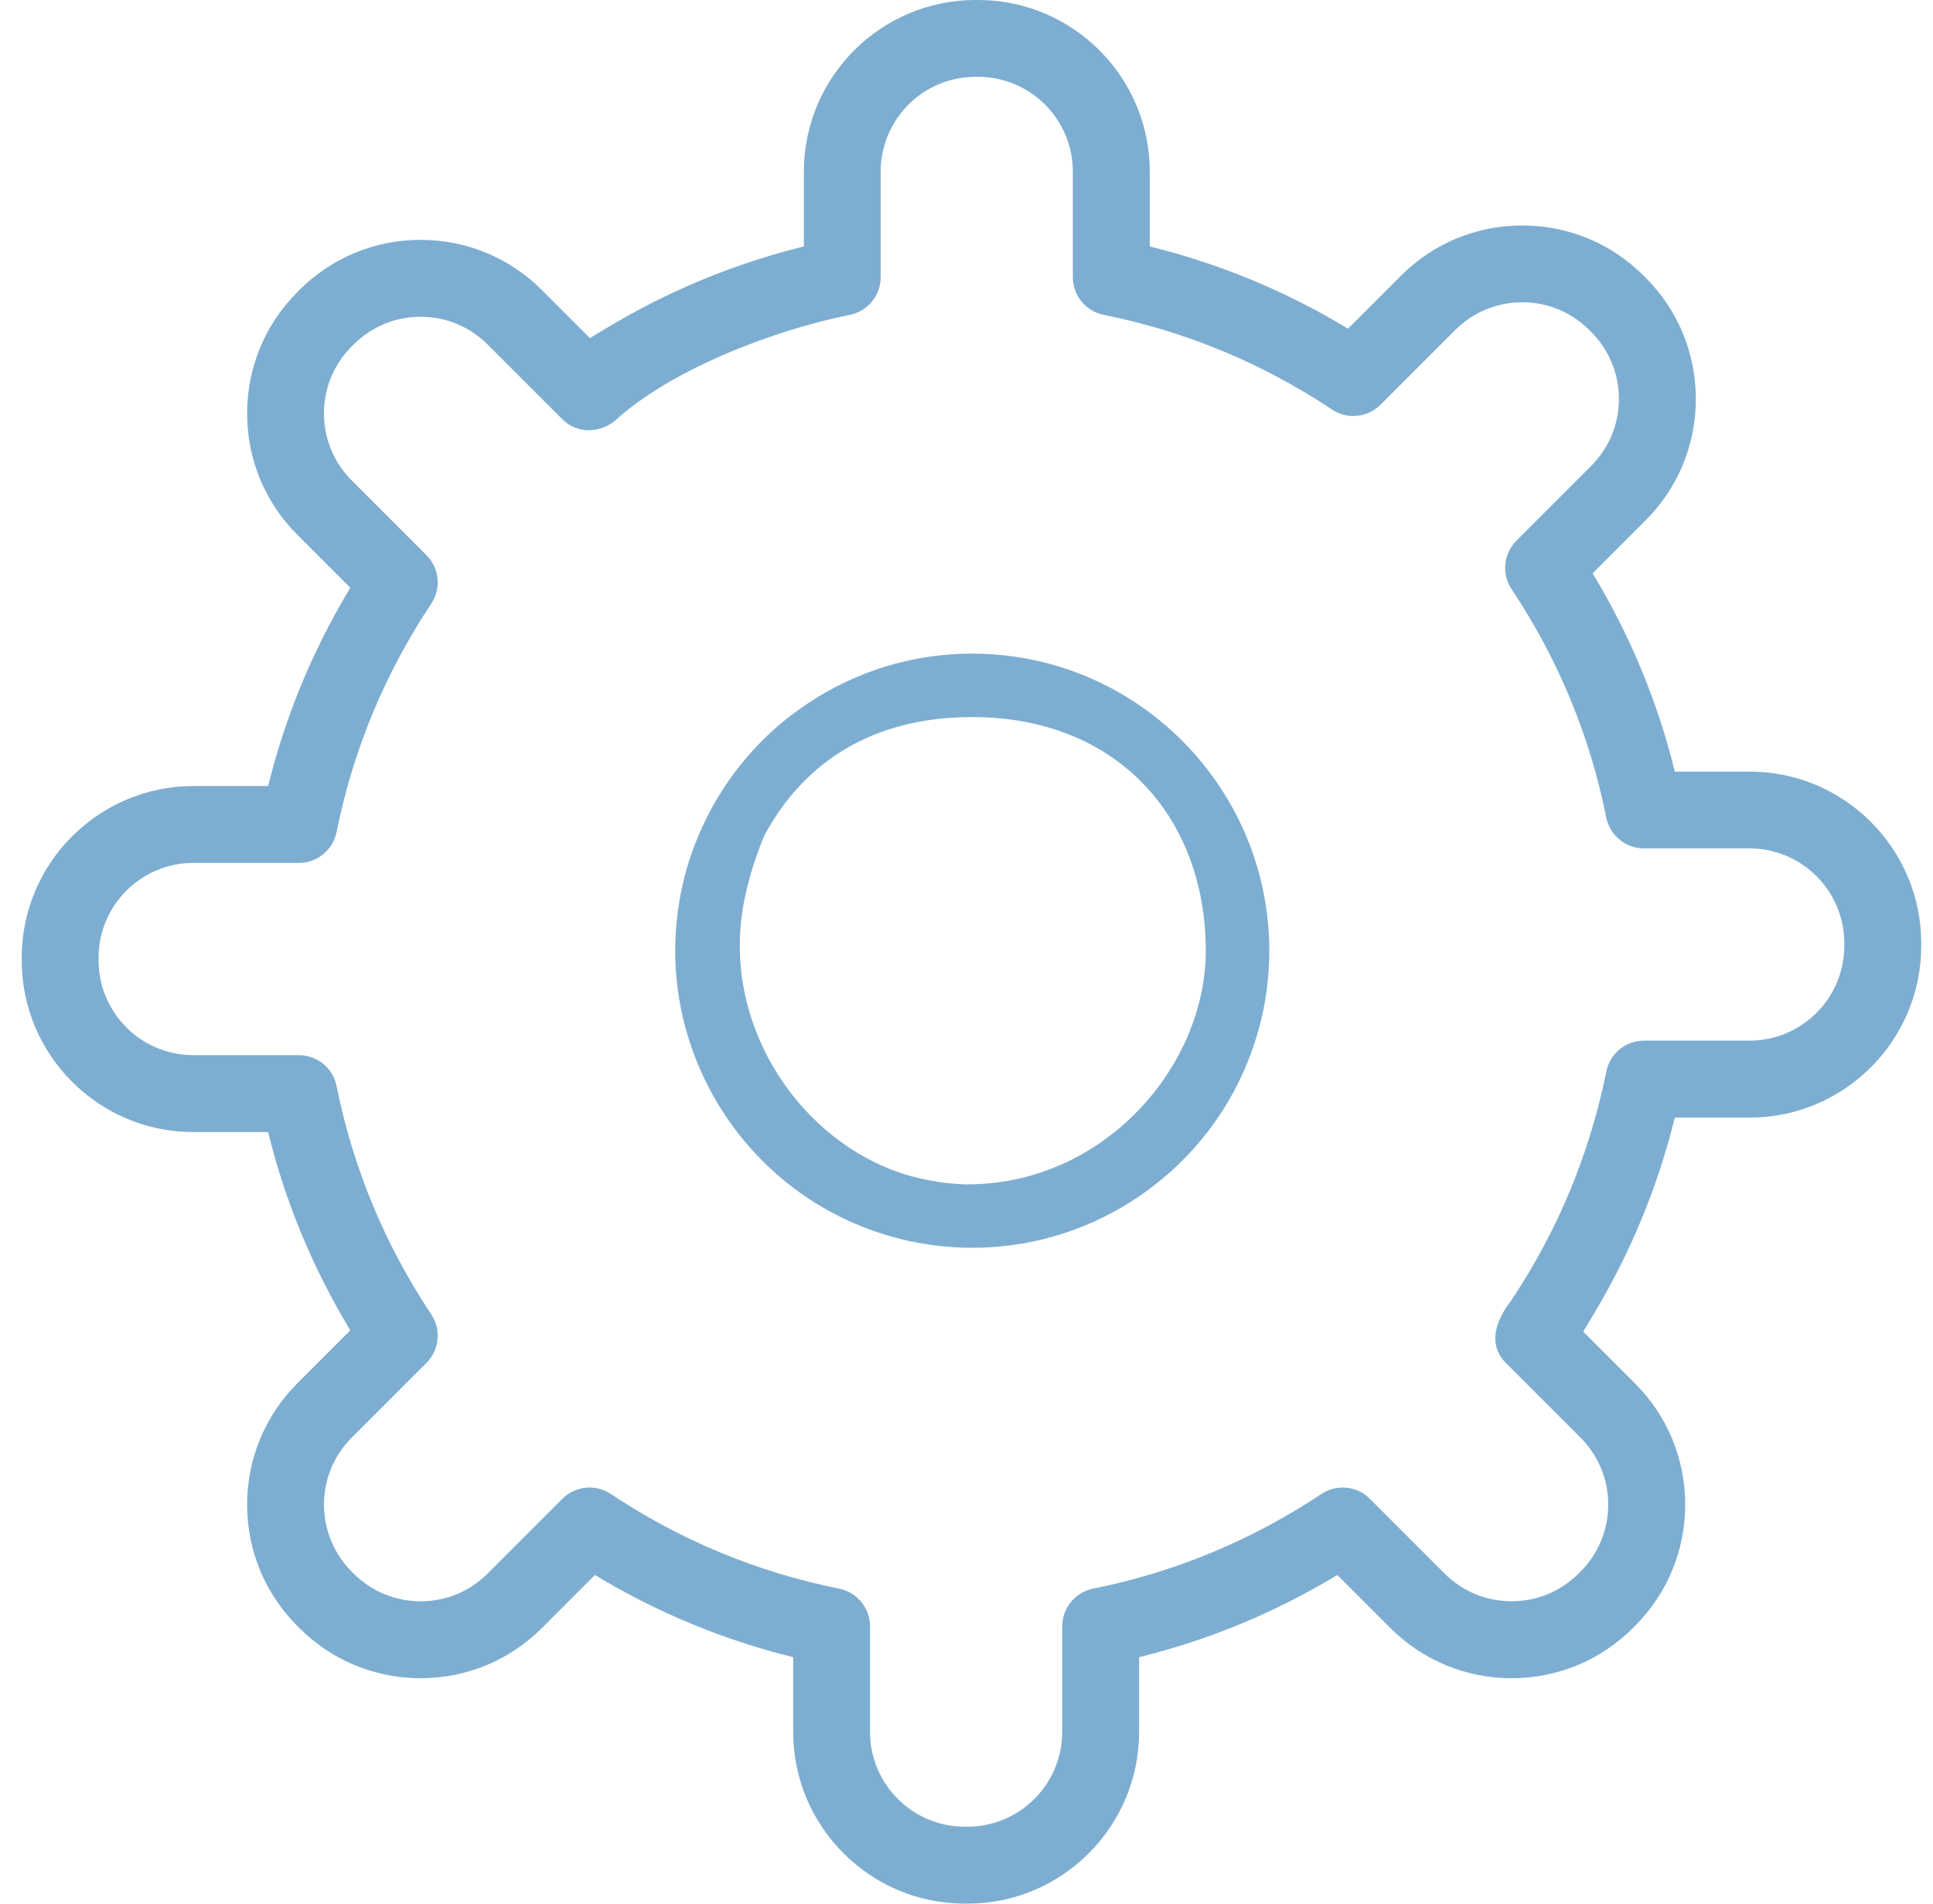
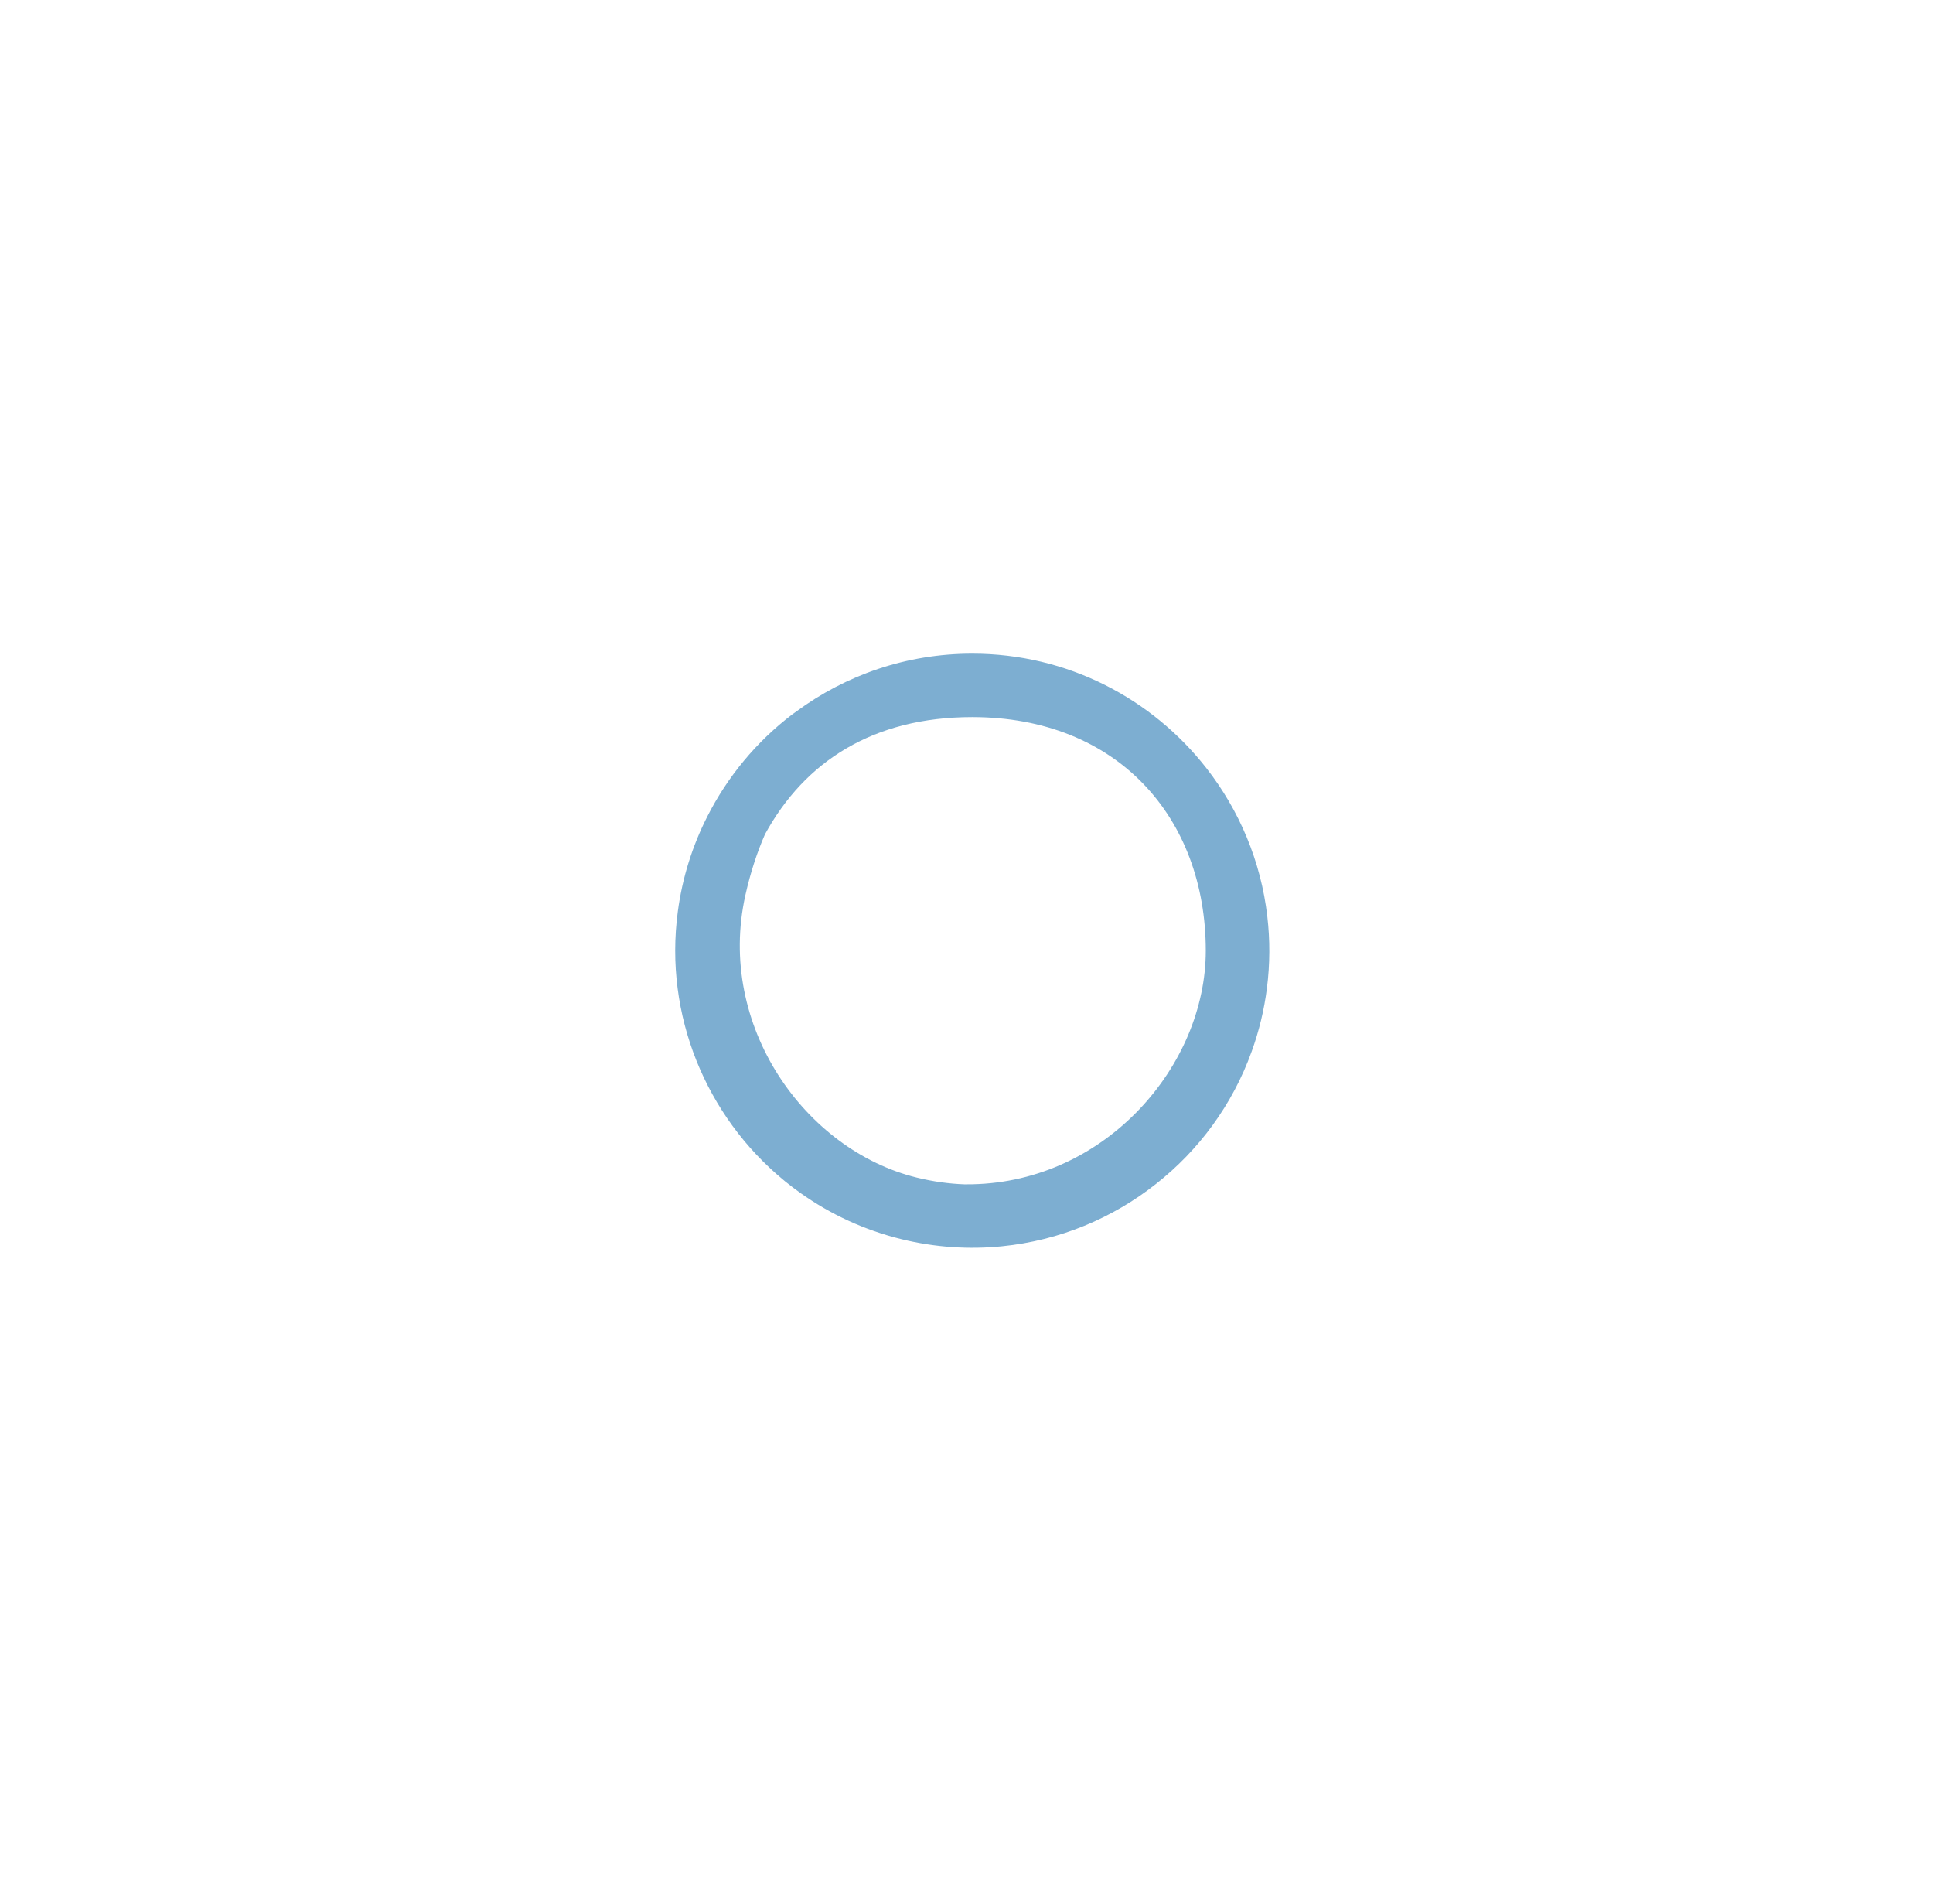
<svg xmlns="http://www.w3.org/2000/svg" version="1.1" id="Capa_1" x="0px" y="0px" viewBox="0 0 65 64" style="enable-background:new 0 0 65 64;" xml:space="preserve">
-   <path style="fill-rule:evenodd;clip-rule:evenodd;fill:#7DAED1;" d="M53.238,44.769c0.082-0.132,0.155-0.257,0.216-0.361  c0.038-0.065,0.071-0.122,0.1-0.168c1.257-2.079,2.184-4.313,2.764-6.666l2.515,0c3.182,0,5.771-2.589,5.771-5.771v-0.091  c0-3.182-2.589-5.771-5.771-5.771h-2.514c-0.58-2.352-1.506-4.586-2.764-6.666l1.78-1.78c1.09-1.09,1.69-2.539,1.69-4.081  c0-1.542-0.6-2.991-1.69-4.081L55.271,9.27c-1.09-1.09-2.539-1.69-4.081-1.69s-2.991,0.6-4.081,1.69l-1.78,1.78  c-2.079-1.258-4.313-2.184-6.666-2.764l0-2.514C38.663,2.589,36.074,0,32.892,0h-0.09c-3.182,0-5.771,2.589-5.771,5.771v2.514  c-2.352,0.58-4.587,1.506-6.666,2.764c-0.038,0.023-0.081,0.048-0.129,0.076c-0.115,0.067-0.254,0.148-0.398,0.243l-1.613-1.613  c-1.09-1.09-2.539-1.691-4.081-1.691c-1.542,0-2.991,0.6-4.081,1.691L10,9.819c-1.09,1.09-1.69,2.539-1.69,4.081  c0,1.542,0.6,2.991,1.69,4.081l1.78,1.78c-1.257,2.079-2.184,4.314-2.764,6.666H6.501c-3.182,0-5.771,2.589-5.771,5.771v0.091  c0,3.182,2.589,5.771,5.771,5.771h2.514c0.58,2.352,1.506,4.586,2.764,6.666L10,46.505c-1.09,1.09-1.69,2.539-1.69,4.081  s0.6,2.991,1.69,4.081l0.064,0.064c1.09,1.09,2.539,1.69,4.081,1.69c1.541,0,2.991-0.6,4.081-1.69l1.78-1.78  c2.08,1.258,4.314,2.184,6.666,2.764v2.514c0,3.182,2.589,5.771,5.771,5.771h0.09c3.182,0,5.771-2.589,5.771-5.771v-2.514  c2.352-0.58,4.586-1.506,6.666-2.764l1.78,1.78c1.09,1.09,2.539,1.69,4.081,1.69s2.991-0.6,4.081-1.69l0.064-0.064  c1.09-1.09,1.691-2.539,1.691-4.081s-0.6-2.991-1.691-4.08L53.238,44.769z M20.737,14.095c-0.529,0.48-1.323,0.505-1.828,0  l-2.512-2.512c-0.602-0.602-1.402-0.933-2.253-0.933c-0.851,0-1.651,0.331-2.253,0.933l-0.064,0.064  c-0.602,0.602-0.933,1.402-0.933,2.253s0.332,1.651,0.933,2.253l2.513,2.512c0.436,0.435,0.503,1.118,0.162,1.63  c-1.561,2.345-2.632,4.928-3.184,7.678c-0.121,0.604-0.651,1.038-1.267,1.038h-3.55c-1.757,0-3.186,1.429-3.186,3.186v0.091  c0,1.757,1.429,3.186,3.186,3.186h3.55c0.616,0,1.146,0.435,1.267,1.038c0.551,2.75,1.623,5.333,3.184,7.678  c0.341,0.512,0.273,1.195-0.162,1.63l-2.512,2.512c-0.602,0.602-0.933,1.402-0.933,2.253c0,0.851,0.332,1.651,0.933,2.253  l0.064,0.064c0.602,0.602,1.402,0.933,2.253,0.933c0.851,0,1.651-0.331,2.253-0.933l2.512-2.513c0.436-0.435,1.118-0.503,1.63-0.162  c2.345,1.561,4.928,2.632,7.678,3.183c0.604,0.121,1.038,0.651,1.038,1.267v3.55c0,1.757,1.429,3.186,3.186,3.186h0.09  c1.757,0,3.186-1.429,3.186-3.186v-3.55c0-0.616,0.434-1.146,1.038-1.267c2.75-0.551,5.333-1.622,7.678-3.183  c0.513-0.342,1.195-0.273,1.63,0.162l2.512,2.512c0.602,0.602,1.402,0.933,2.253,0.933c0.851,0,1.651-0.331,2.253-0.933l0.064-0.064  c0.602-0.602,0.933-1.402,0.933-2.253c0-0.851-0.332-1.651-0.933-2.253l-2.513-2.513c-0.498-0.498-0.432-1.149-0.02-1.807  c0.062-0.098,0.134-0.201,0.217-0.309c1.561-2.345,2.632-4.928,3.184-7.678c0.121-0.604,0.652-1.038,1.267-1.038l3.55,0  c1.757,0,3.186-1.429,3.186-3.186v-0.091c0-1.757-1.429-3.186-3.186-3.186h-3.55c-0.616,0-1.146-0.435-1.267-1.038  c-0.551-2.75-1.622-5.333-3.184-7.678c-0.341-0.513-0.273-1.195,0.162-1.63l2.513-2.512c0.602-0.602,0.933-1.402,0.933-2.253  c0-0.851-0.331-1.651-0.933-2.253l-0.064-0.064c-0.602-0.602-1.402-0.933-2.253-0.933c-0.851,0-1.651,0.331-2.253,0.933  l-2.512,2.512c-0.436,0.435-1.118,0.503-1.63,0.162c-2.345-1.561-4.928-2.632-7.678-3.183c-0.604-0.121-1.039-0.651-1.039-1.267  l0-3.55c0-1.757-1.429-3.186-3.186-3.186h-0.09c-1.757,0-3.186,1.429-3.186,3.186v3.55c0,0.616-0.434,1.146-1.038,1.267  C25.844,11.136,22.512,12.486,20.737,14.095z" />
  <path style="fill-rule:evenodd;clip-rule:evenodd;fill:#7DAED1;" d="M40.568,25.826c-1.829-2.343-4.679-3.851-7.875-3.851  c-2.212,0-4.259,0.723-5.916,1.945c-0.042,0.028-0.085,0.058-0.127,0.09c-1.207,0.916-2.186,2.099-2.866,3.441  c-0.5,0.984-0.842,2.061-0.992,3.198c-0.465,3.484,0.955,6.879,3.557,9.026c0.019,0.017,0.039,0.033,0.059,0.049  c0.17,0.138,0.344,0.27,0.522,0.395c0.994,0.704,2.133,1.236,3.386,1.543c1.136,0.278,2.275,0.349,3.377,0.238  c1.944-0.194,3.725-0.948,5.18-2.097c1.434-1.128,2.57-2.653,3.219-4.461c0.244-0.676,0.417-1.386,0.51-2.121  c0.104-0.813,0.105-1.621,0.013-2.409C42.4,28.947,41.668,27.235,40.568,25.826z M32.436,39.818c0.085,0.001,0.17,0,0.257-0.002  c4.502-0.092,7.853-3.999,7.853-7.854c0-4.48-2.978-7.854-7.853-7.854c-3.337,0-5.636,1.499-6.968,3.938  c-0.256,0.584-0.485,1.264-0.66,2.047c-0.982,4.394,2.015,8.58,5.759,9.497C31.369,39.724,31.908,39.799,32.436,39.818z" />
</svg>